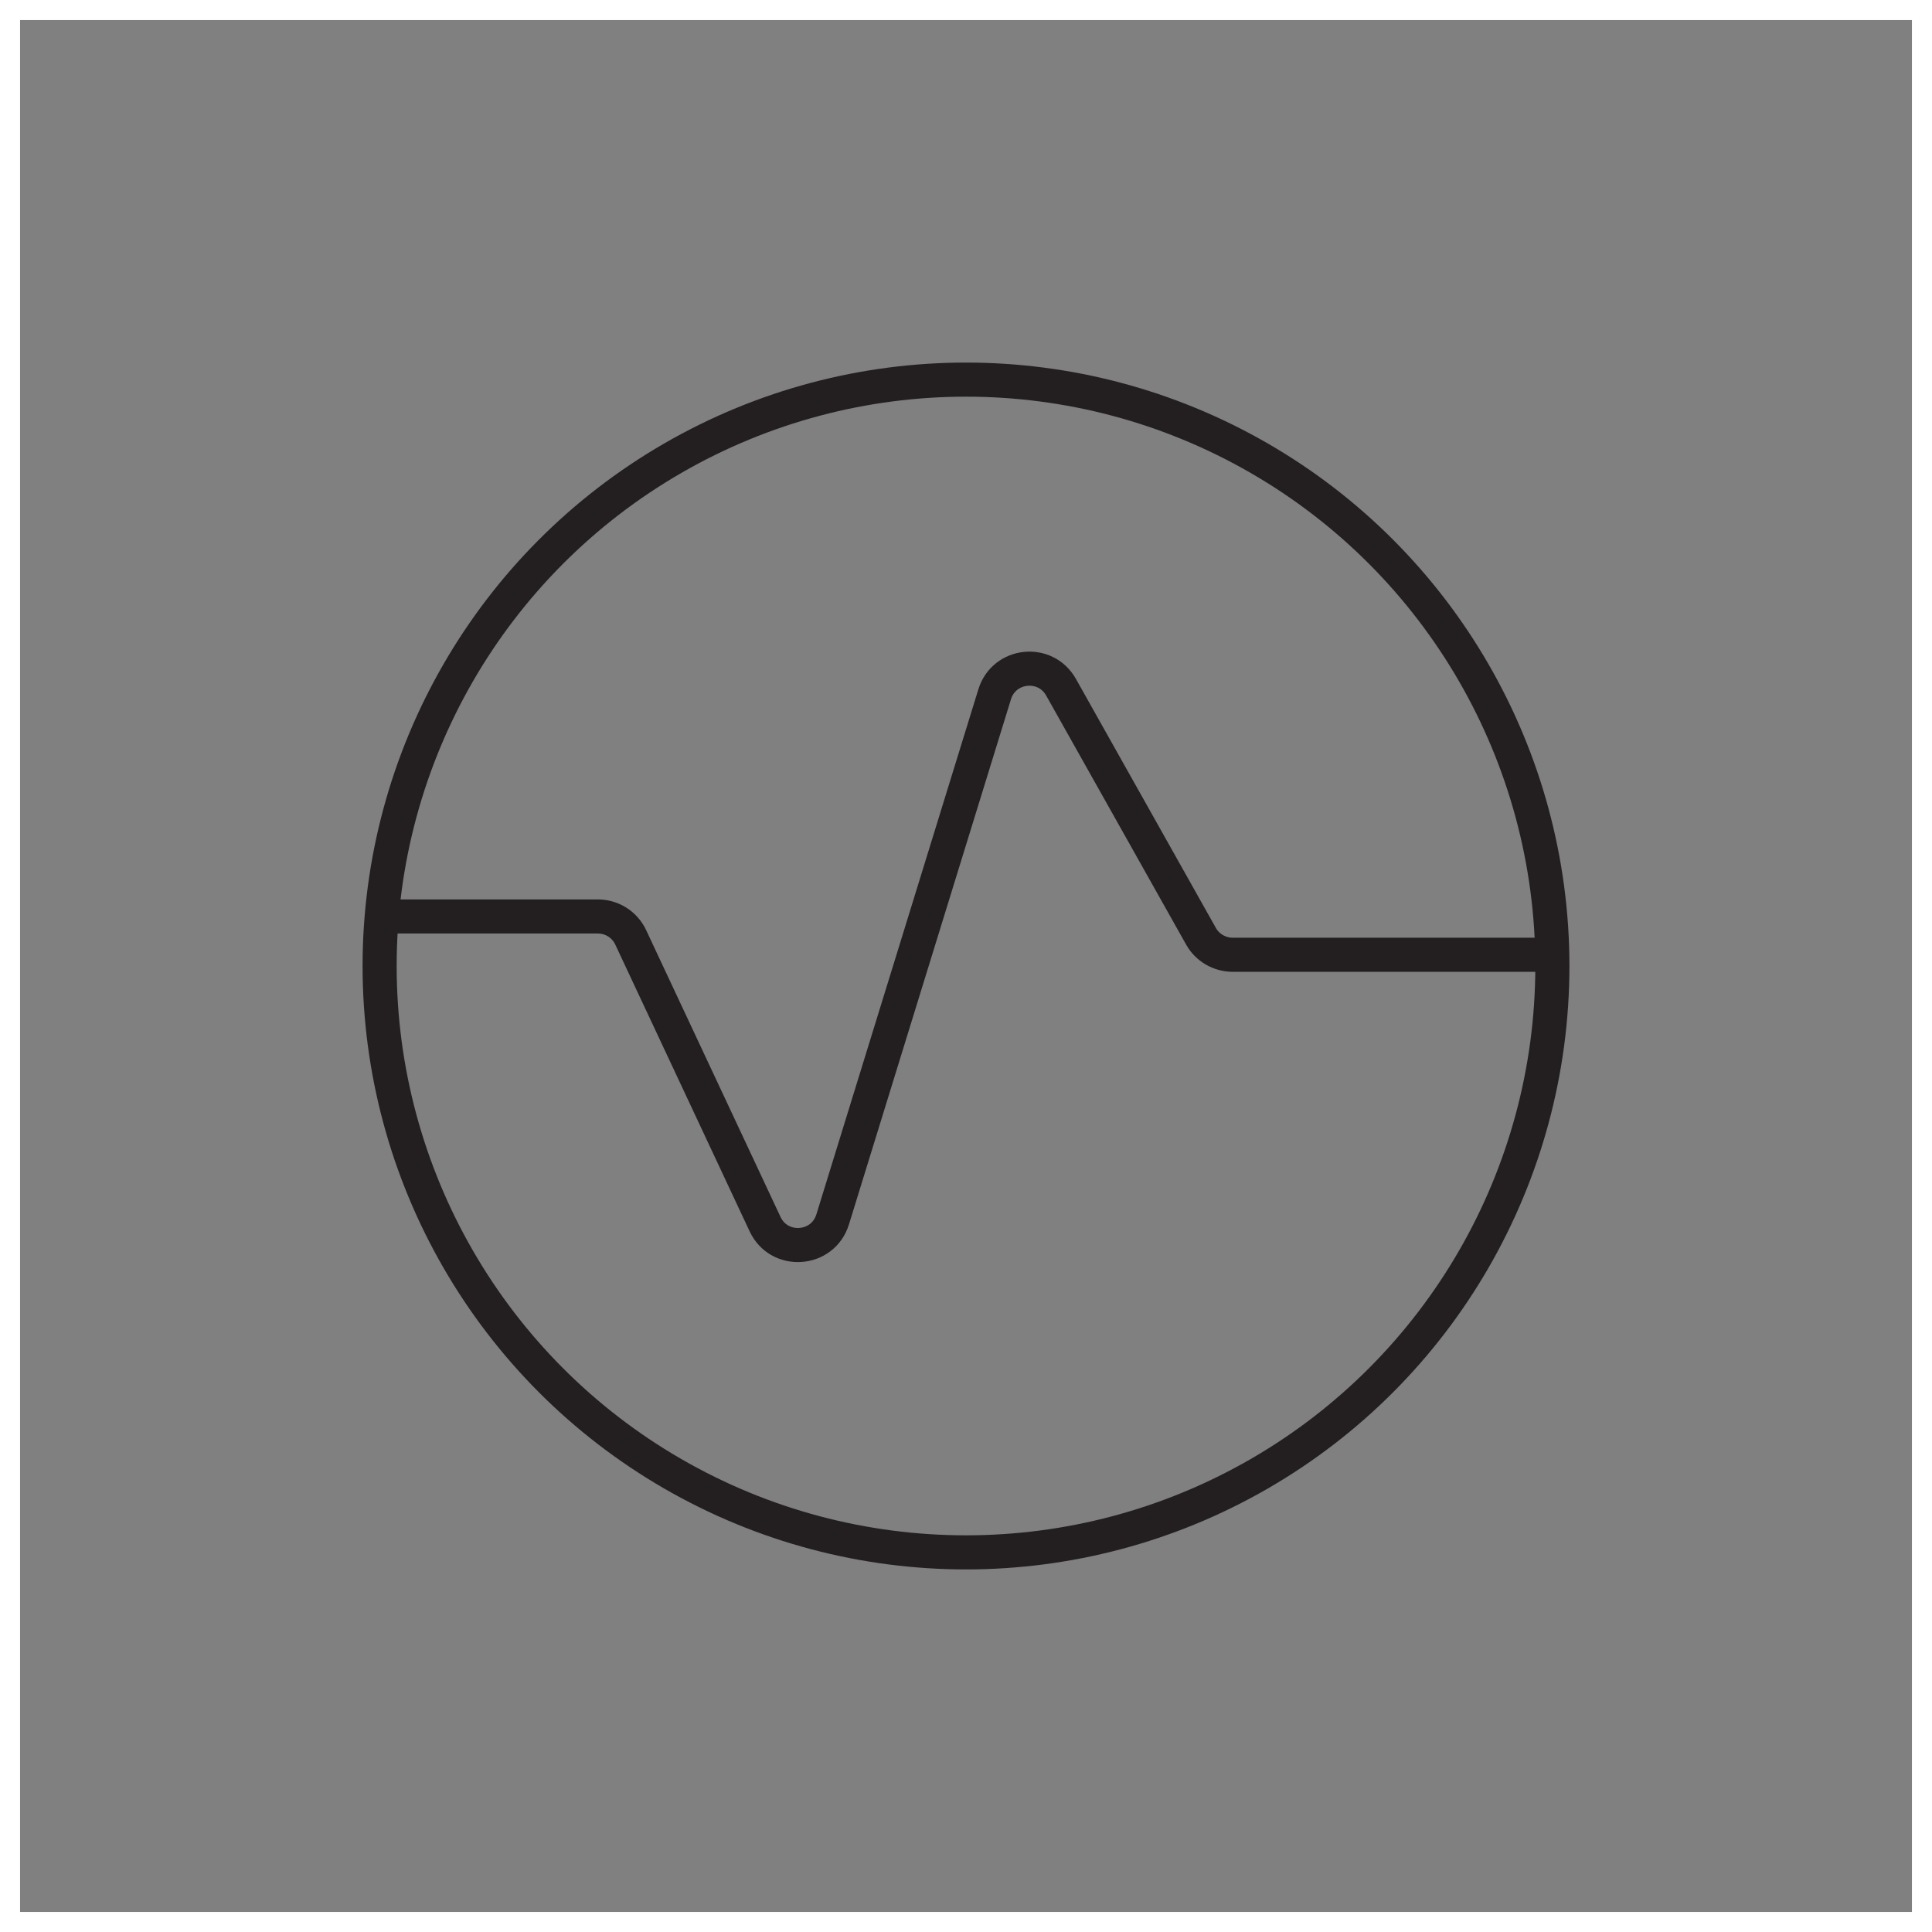
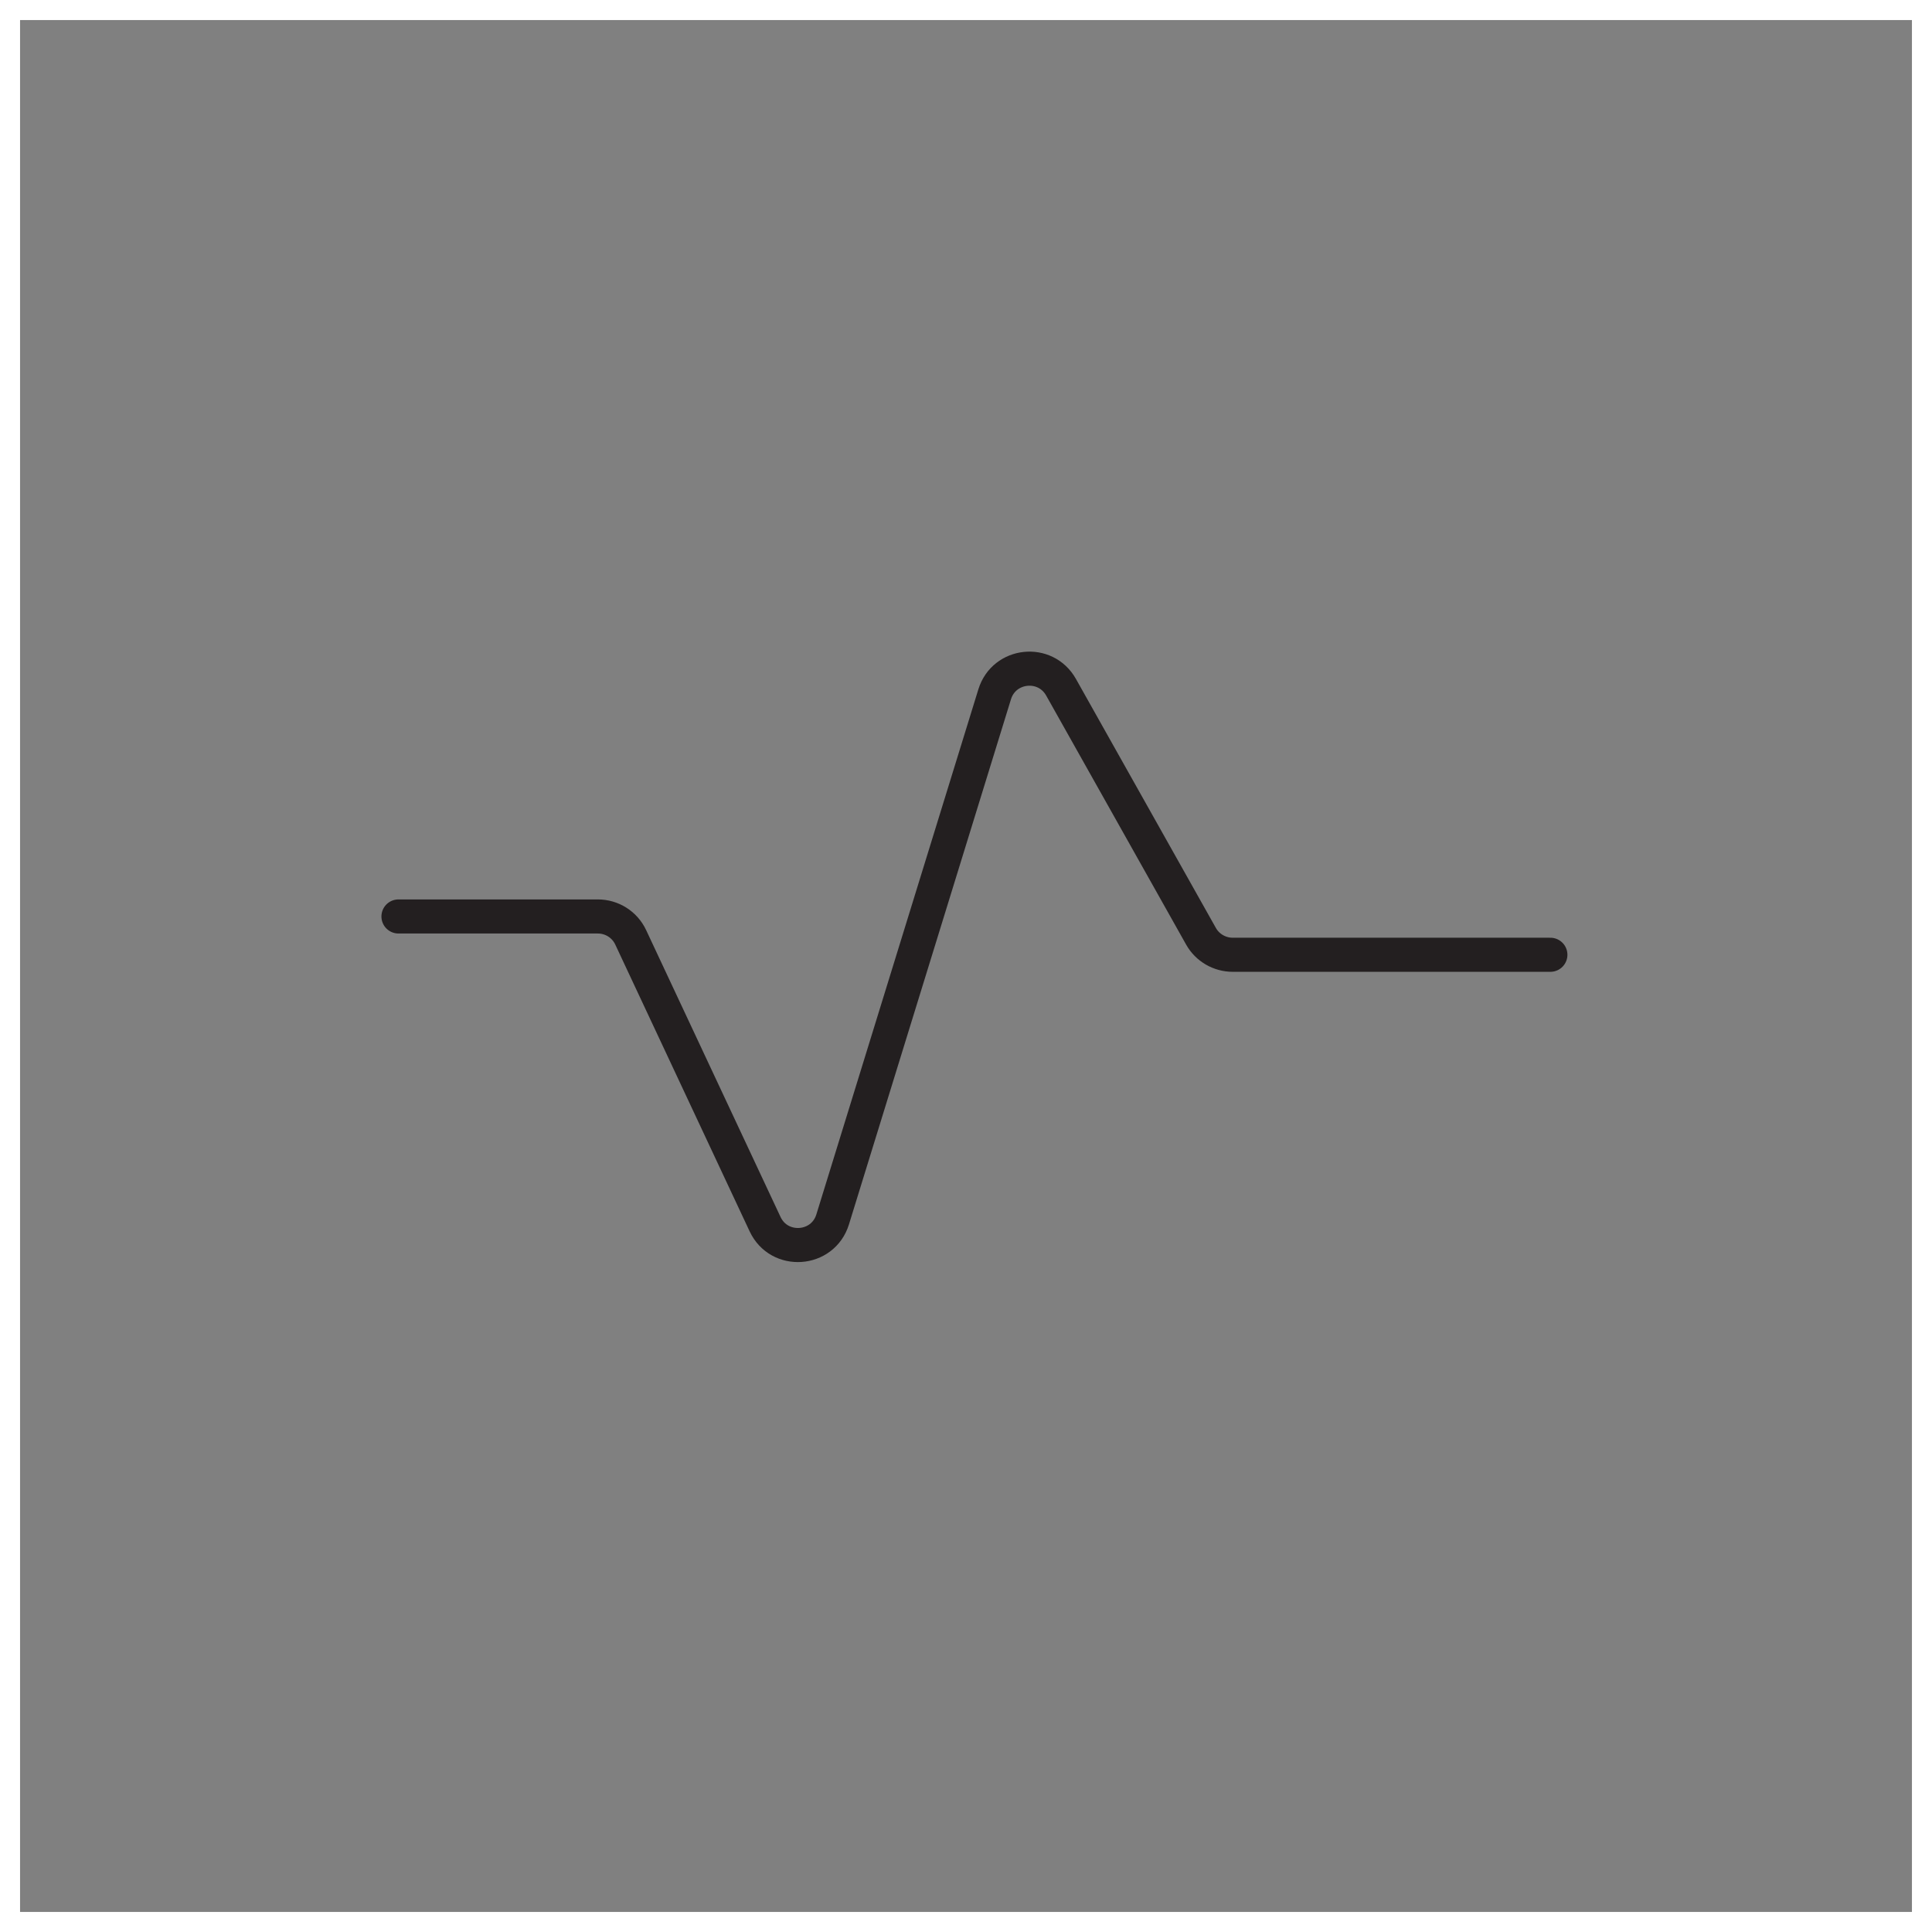
<svg xmlns="http://www.w3.org/2000/svg" viewBox="0 0 96.34 96.34" data-sanitized-data-name="Layer 2" data-name="Layer 2" id="Layer_2">
  <rect x="0" y="0" width="96.34" height="96.34" fill="#808080" stroke="none" />
  <defs>
    <style>
      .cls-1 {
        fill: #fff;
      }

      .cls-2 {
        fill: none;
        stroke: #231f20;
        stroke-linecap: round;
        stroke-linejoin: round;
        stroke-width: 1.7px;
      }
    </style>
  </defs>
  <g data-sanitized-data-name="Layer 1" data-name="Layer 1" id="Layer_1-2">
    <g>
-       <circle r="29.24" cy="48.17" cx="48.17" class="cls-2" />
      <path d="M77.31,47.61h-15.84c-.65,0-1.26-.35-1.58-.92l-6.98-12.42c-.78-1.39-2.84-1.17-3.31.35l-8.08,26.19c-.49,1.58-2.67,1.73-3.37.23l-6.7-14.3c-.3-.64-.94-1.04-1.64-1.04h-9.94" class="cls-2" />
    </g>
    <path d="M95.34,1v94.34H1V1h94.34M96.34,0H0v96.34h96.34V0h0Z" class="cls-1" />
  </g>
</svg>